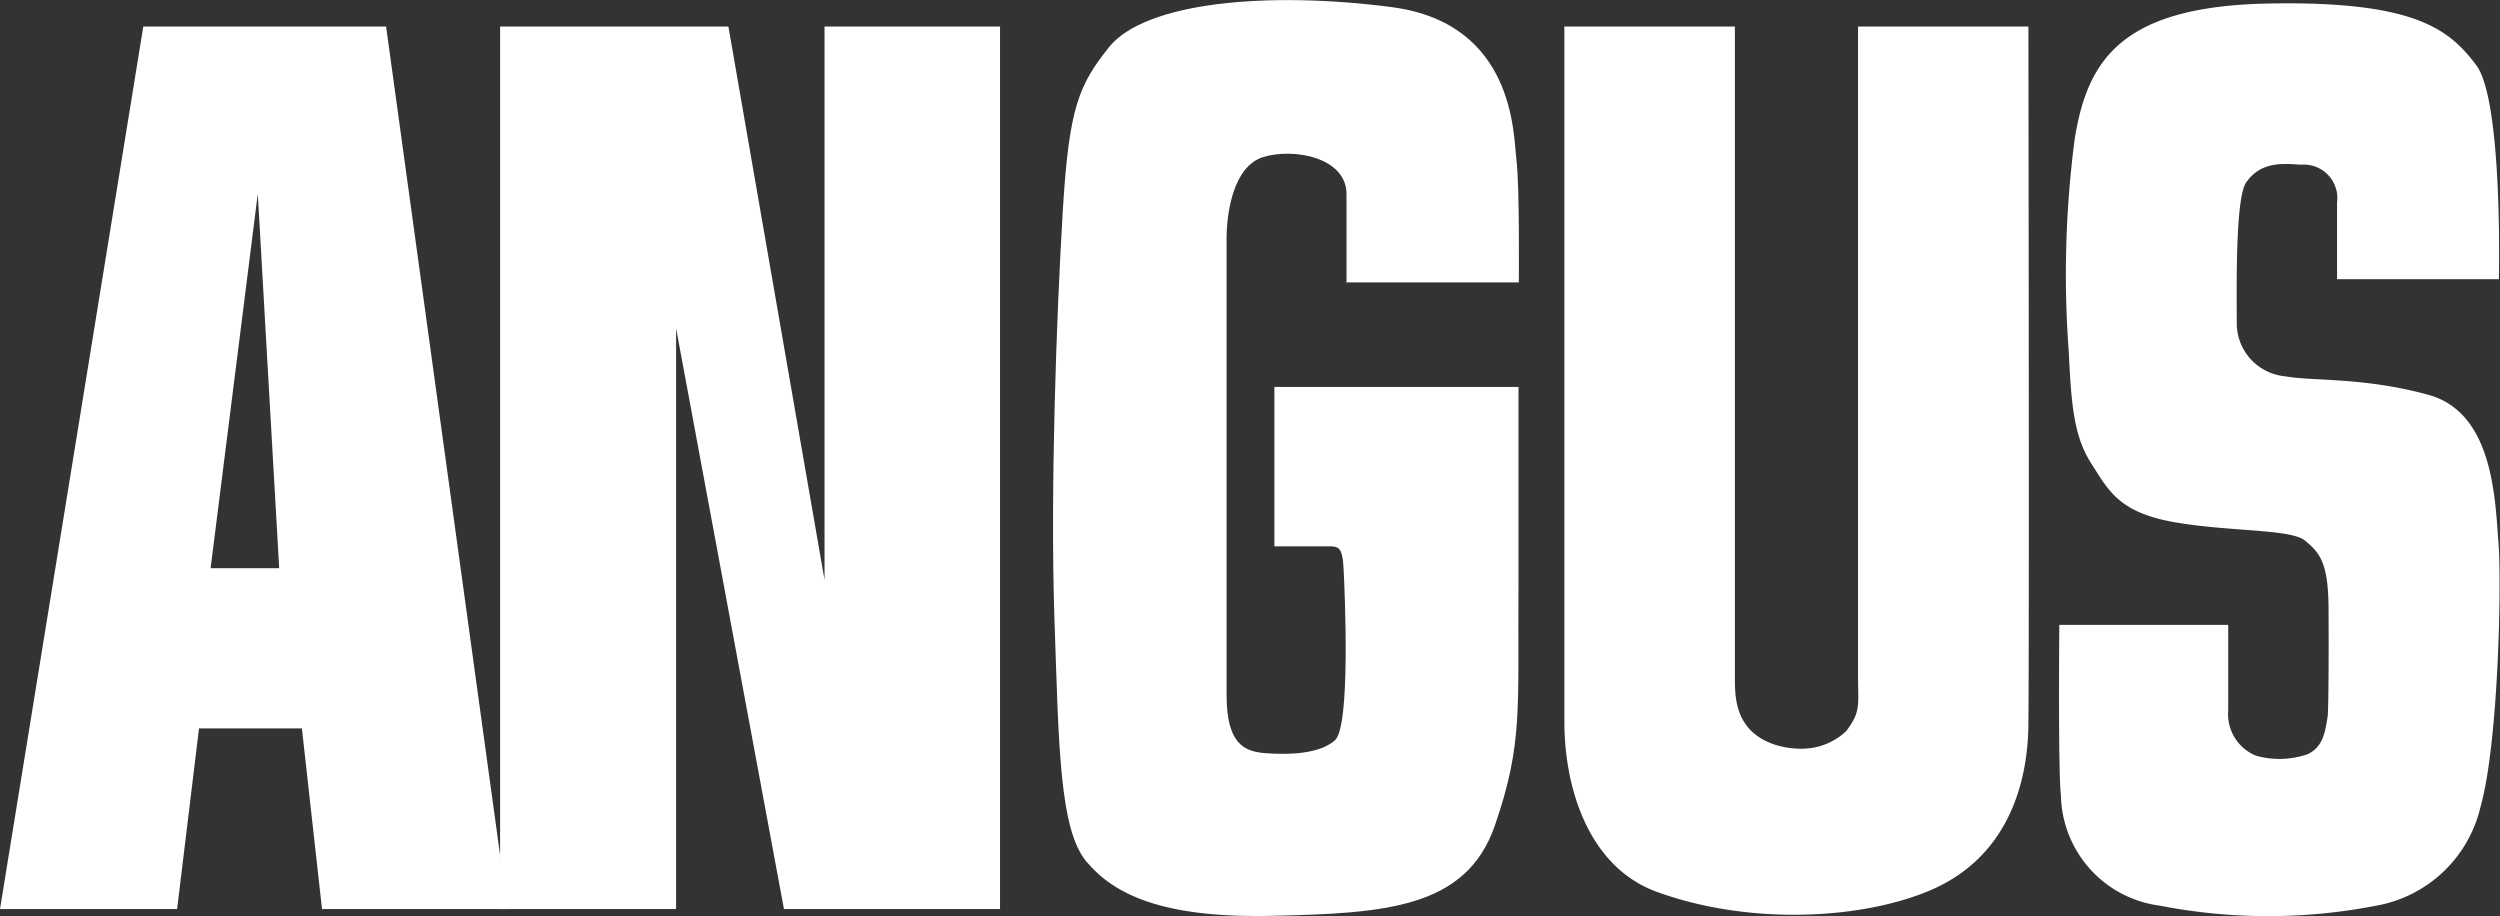
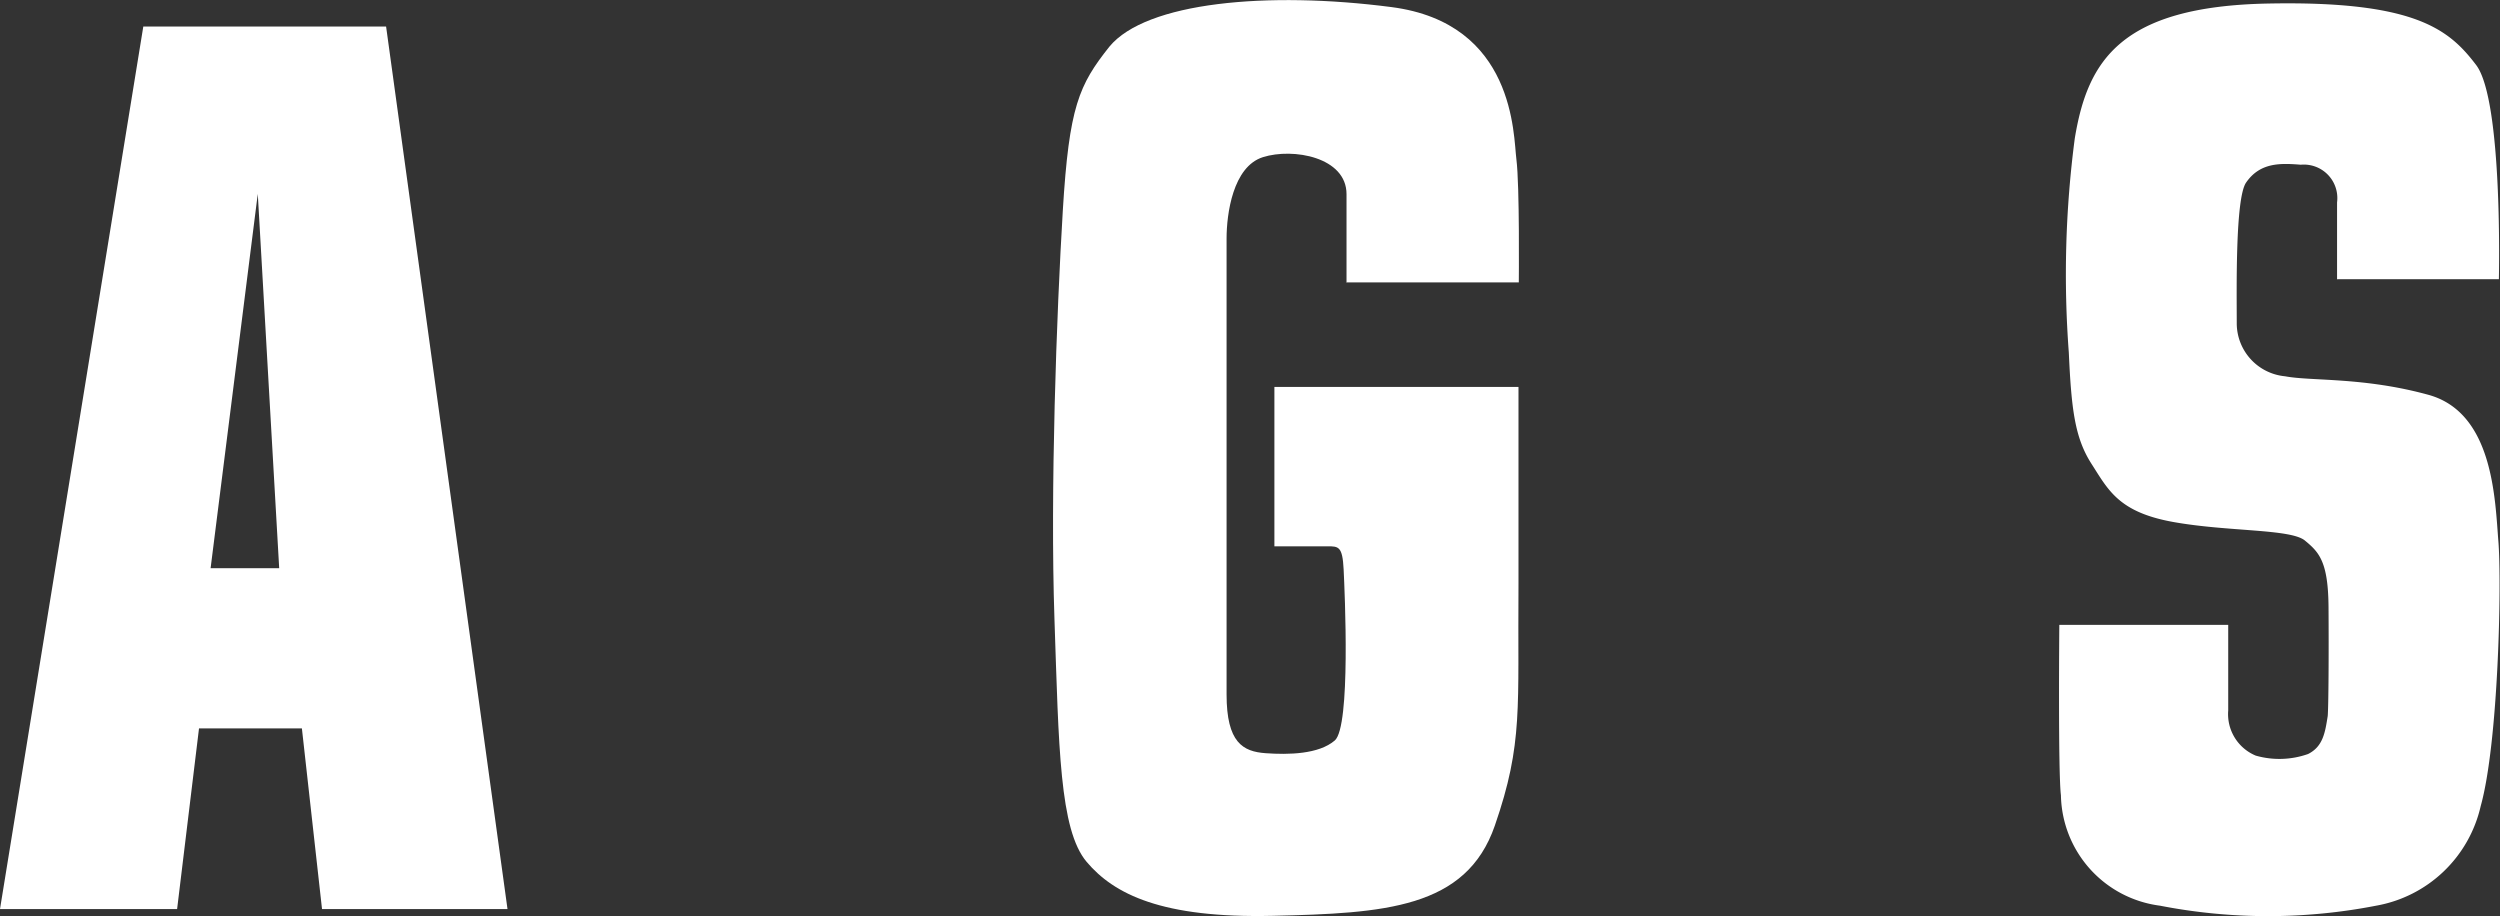
<svg xmlns="http://www.w3.org/2000/svg" id="Layer_1" data-name="Layer 1" viewBox="0 0 155.27 56.89">
  <rect x="0" y="0" width="155.27" height="56.89" fill="#333333" stroke="none" />
  <defs>
    <style>.cls-1{fill:#fff;}</style>
  </defs>
  <title>angus-white</title>
-   <polyline class="cls-1" points="51.21 1.65 62.11 1.65 62.11 56.46 48.69 56.46 41.99 20.39 41.99 56.46 31.06 56.46 31.06 1.65 45.24 1.65 51.21 36.02 51.21 1.65" />
  <path class="cls-1" d="M35.62,62.33L28.08,7.52H13L4.1,62.33h11l1.36-11.22h6.39L24.1,62.33H35.62ZM21.44,41.16H17.18l2.93-23.25,1.33,23.25h0Z" transform="translate(-4.1 -5.87)" />
-   <path class="cls-1" d="M101.24,7.52h10.61s0,31.6,0,40.42c0,1.24,0,3.33,2.45,4.17a5.38,5.38,0,0,0,1.8.26,4,4,0,0,0,2.67-1.1c0.91-1.2.73-1.61,0.73-3.33V7.52h10.58s0.06,38.3,0,43.17c0,2.05-.32,8-6.08,10.47-4.34,1.85-11.34,2.17-17,.1-4.18-1.52-5.74-6.34-5.74-10.58V7.45" transform="translate(-4.1 -5.87)" />
  <path class="cls-1" d="M87.71,23.41H98.43s0.06-6-.15-7.65c-0.19-1.46-.06-8.45-7.76-9.45S75.28,6,73,8.77c-1.89,2.38-2.5,3.72-2.89,10.16s-0.79,17.44-.52,25.39,0.31,13.08,2,15.08,4.66,3.51,11.57,3.35,12-.45,13.78-5.6,1.41-7.31,1.47-15c0-1.1,0-12.25,0-12.25H83.25V39.8h3.3c0.68,0,.93,0,1,1.43S88,51,87,51.86s-2.88.89-4.29,0.79S80.28,52,80.28,49c0-13.25,0-12.83,0-28.31,0-1.53.39-4.47,2.26-5.06s5.19,0,5.19,2.3v5.51h0Z" transform="translate(-4.1 -5.87)" />
  <path class="cls-1" d="M149.3,23.21h10s0.26-11.1-1.41-13.3-3.77-4-12.93-3.82-11.21,3.56-12,8.38a64.88,64.88,0,0,0-.37,13.3c0.16,3.51.37,5.29,1.41,6.91s1.68,3,5.08,3.61,7.28,0.42,8.17,1.15,1.45,1.32,1.47,4.14,0,6.19-.05,6.76c-0.16,1-.28,1.89-1.22,2.36a5.35,5.35,0,0,1-3.25.1A2.79,2.79,0,0,1,142.49,50V44.68H132s-0.08,9.16.1,10.58a7.05,7.05,0,0,0,6.15,6.86,35.09,35.09,0,0,0,13.43,0,8.11,8.11,0,0,0,6.49-6.18c1.1-3.93,1.31-13.82,1.1-16.44s-0.31-8-4.35-9.11-7.28-.84-8.9-1.15a3.31,3.31,0,0,1-3-3.3c0-2-.1-7.75.58-8.73,0.87-1.26,2.13-1.21,3.4-1.11a2.08,2.08,0,0,1,2.25,2.34v4.78h0Z" transform="translate(-4.1 -5.87)" />
</svg>